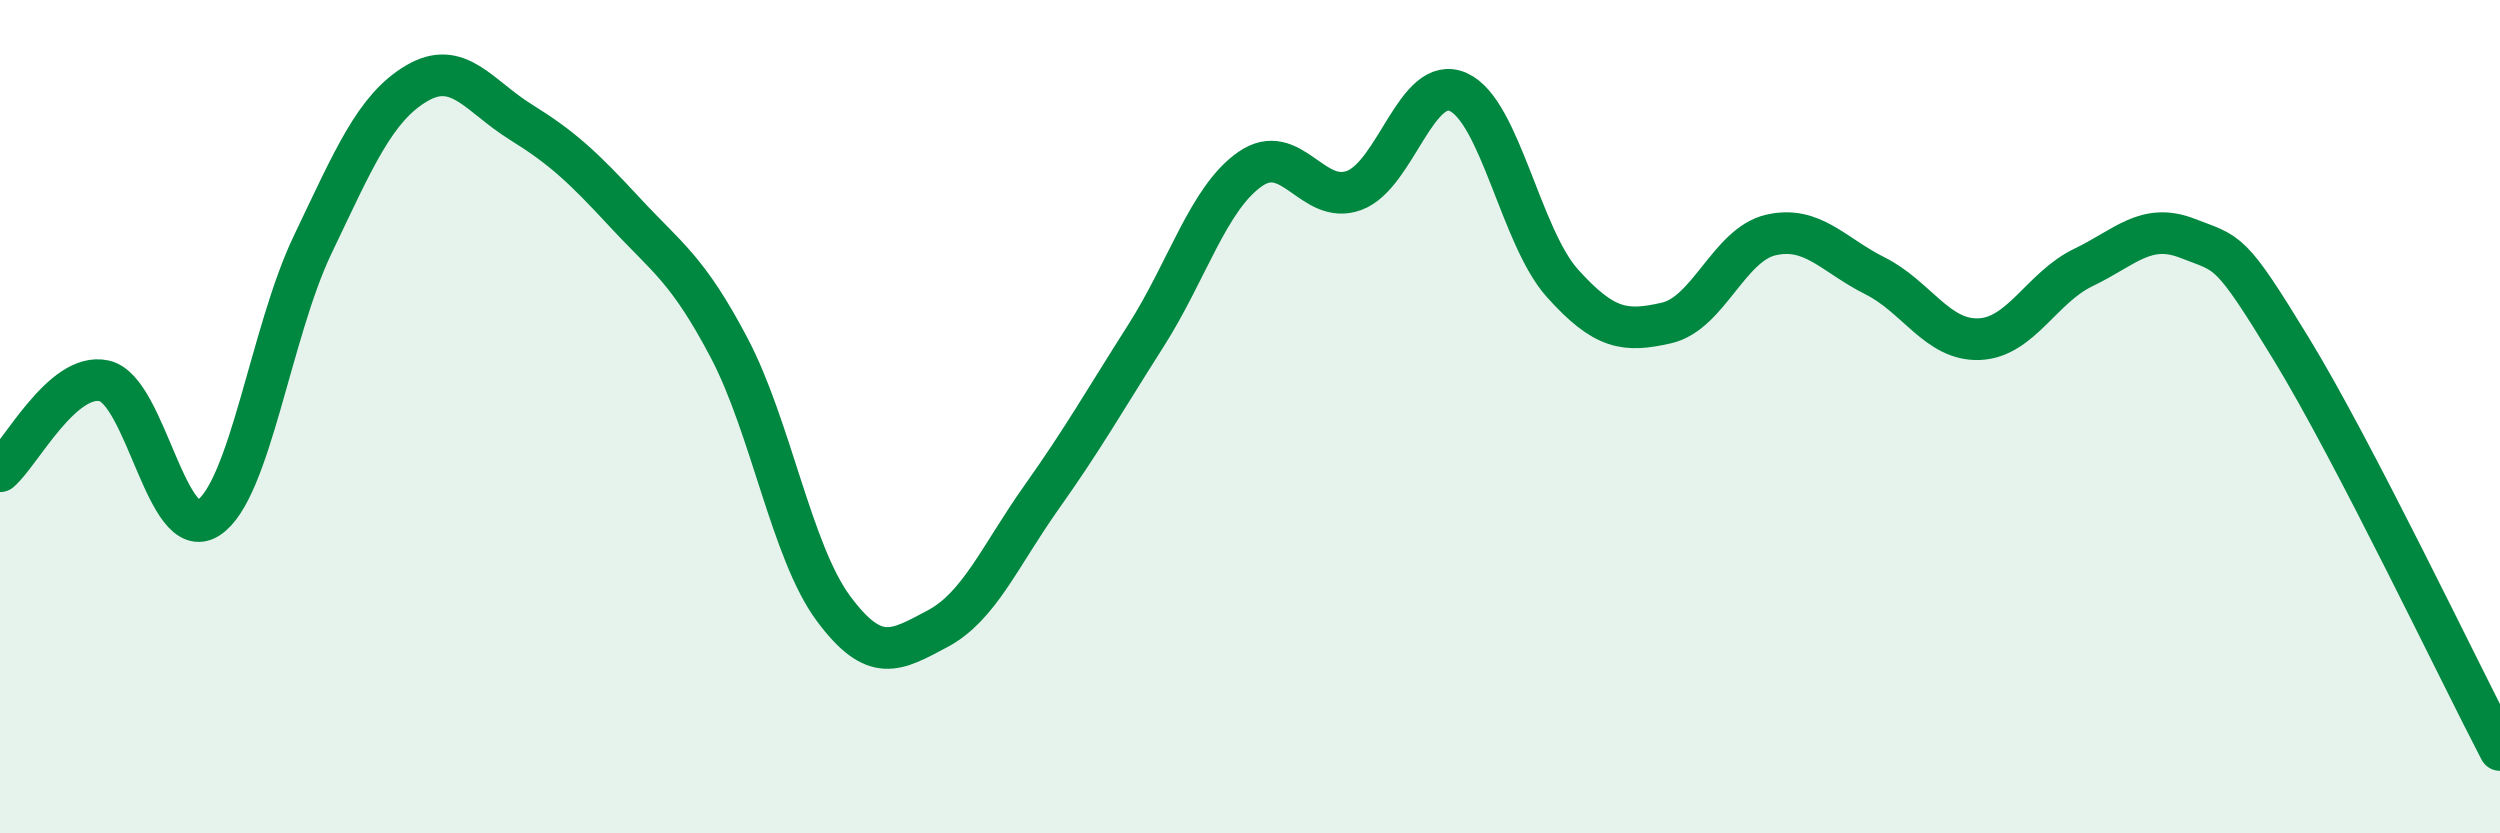
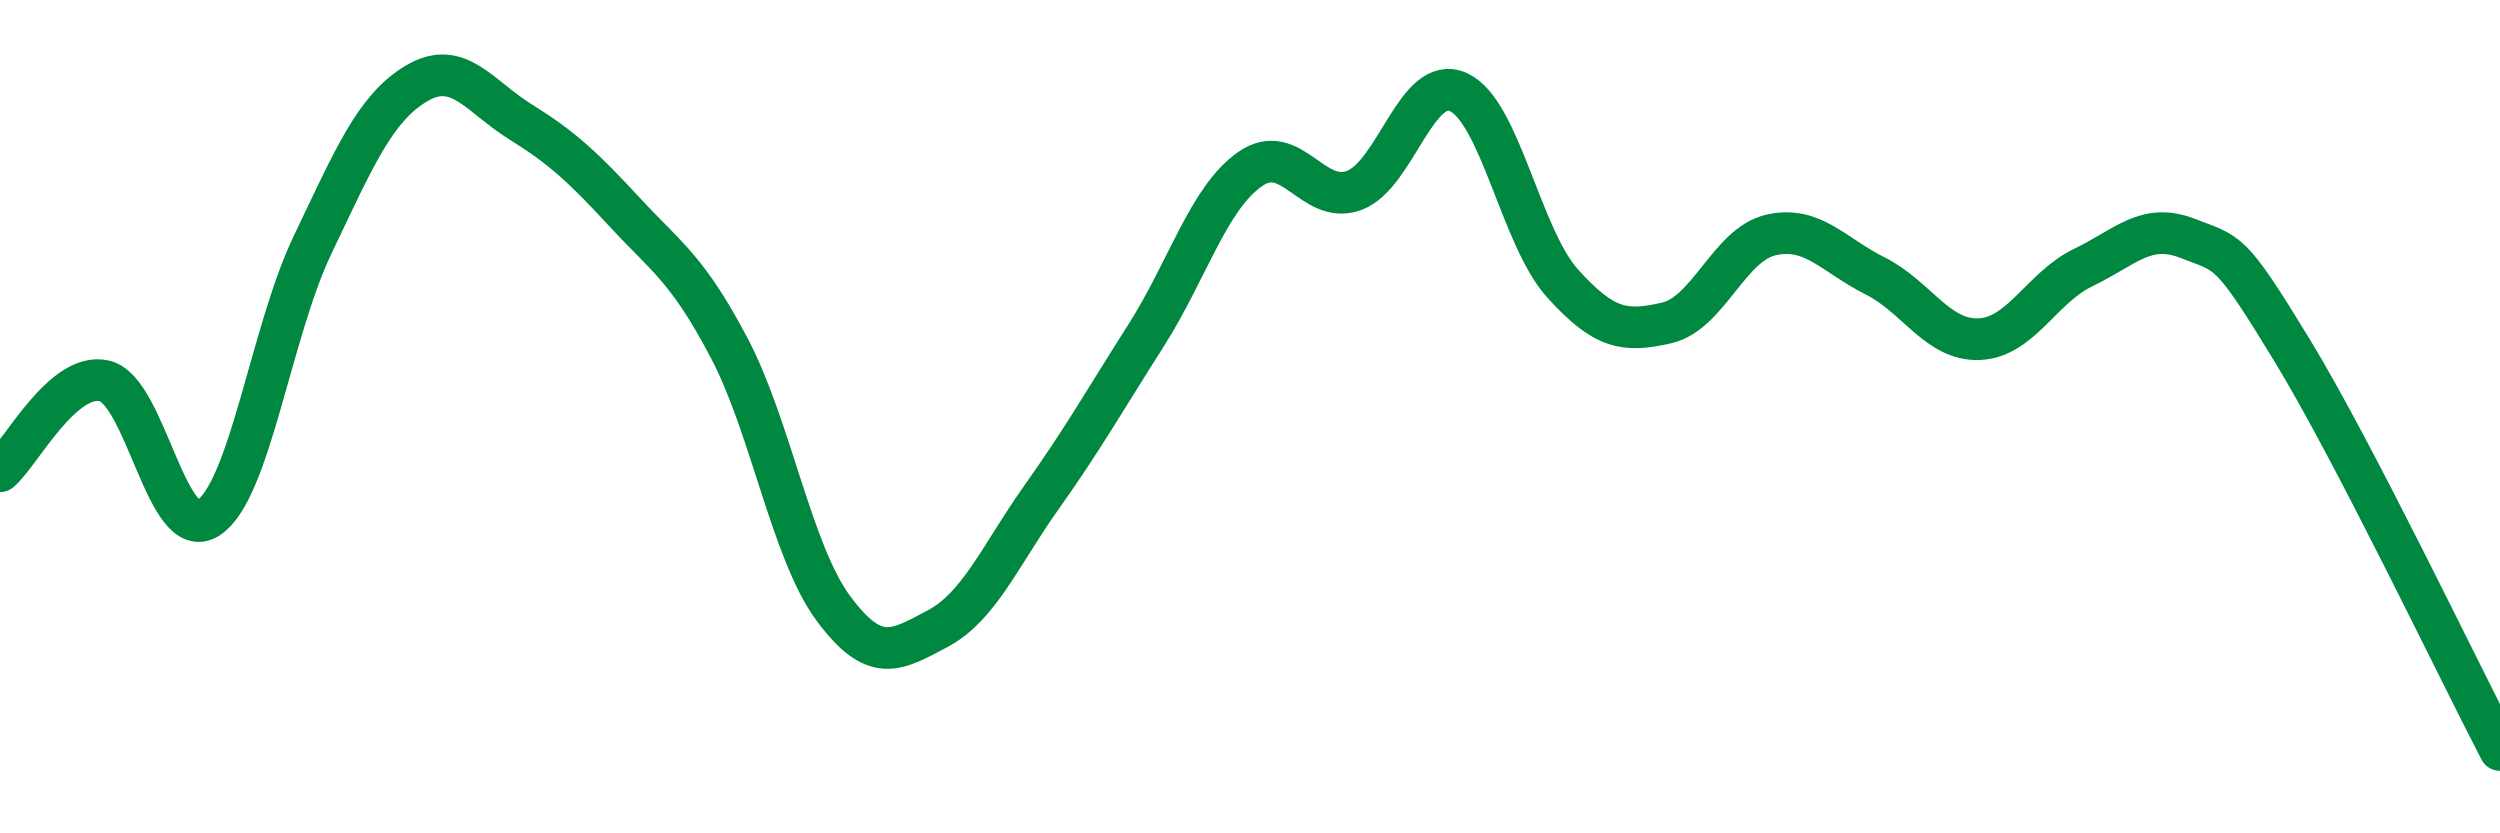
<svg xmlns="http://www.w3.org/2000/svg" width="60" height="20" viewBox="0 0 60 20">
-   <path d="M 0,11.31 C 0.5,10.88 1.5,8.92 2.5,9.14 C 3.5,9.36 4,13.08 5,12.43 C 6,11.78 6.5,7.97 7.5,5.88 C 8.5,3.79 9,2.59 10,2 C 11,1.41 11.5,2.31 12.5,2.93 C 13.5,3.55 14,4.02 15,5.1 C 16,6.18 16.5,6.45 17.5,8.35 C 18.5,10.25 19,13.25 20,14.6 C 21,15.95 21.5,15.62 22.5,15.09 C 23.5,14.56 24,13.34 25,11.93 C 26,10.52 26.5,9.63 27.5,8.06 C 28.5,6.49 29,4.76 30,4.06 C 31,3.36 31.5,4.94 32.5,4.57 C 33.5,4.2 34,1.76 35,2.21 C 36,2.66 36.5,5.69 37.5,6.8 C 38.5,7.91 39,7.98 40,7.75 C 41,7.52 41.5,5.87 42.5,5.64 C 43.5,5.41 44,6.12 45,6.62 C 46,7.12 46.5,8.18 47.5,8.14 C 48.5,8.1 49,6.9 50,6.42 C 51,5.94 51.5,5.33 52.5,5.72 C 53.5,6.11 53.5,5.93 55,8.39 C 56.5,10.85 59,16.08 60,18L60 20L0 20Z" fill="#008740" opacity="0.1" stroke-linecap="round" stroke-linejoin="round" />
  <path d="M 0,11.31 C 0.5,10.88 1.5,8.92 2.5,9.14 C 3.5,9.36 4,13.08 5,12.43 C 6,11.78 6.5,7.97 7.5,5.88 C 8.5,3.79 9,2.59 10,2 C 11,1.41 11.5,2.31 12.5,2.93 C 13.5,3.55 14,4.02 15,5.1 C 16,6.18 16.5,6.45 17.5,8.35 C 18.5,10.25 19,13.25 20,14.6 C 21,15.95 21.5,15.62 22.5,15.09 C 23.5,14.56 24,13.34 25,11.93 C 26,10.52 26.5,9.63 27.5,8.06 C 28.5,6.49 29,4.76 30,4.06 C 31,3.36 31.5,4.94 32.5,4.57 C 33.5,4.2 34,1.76 35,2.21 C 36,2.66 36.5,5.69 37.5,6.8 C 38.5,7.91 39,7.98 40,7.75 C 41,7.52 41.5,5.87 42.5,5.64 C 43.5,5.41 44,6.12 45,6.62 C 46,7.12 46.5,8.18 47.5,8.14 C 48.5,8.1 49,6.9 50,6.42 C 51,5.94 51.5,5.33 52.5,5.72 C 53.5,6.11 53.5,5.93 55,8.39 C 56.5,10.85 59,16.08 60,18" stroke="#008740" stroke-width="1" fill="none" stroke-linecap="round" stroke-linejoin="round" />
</svg>